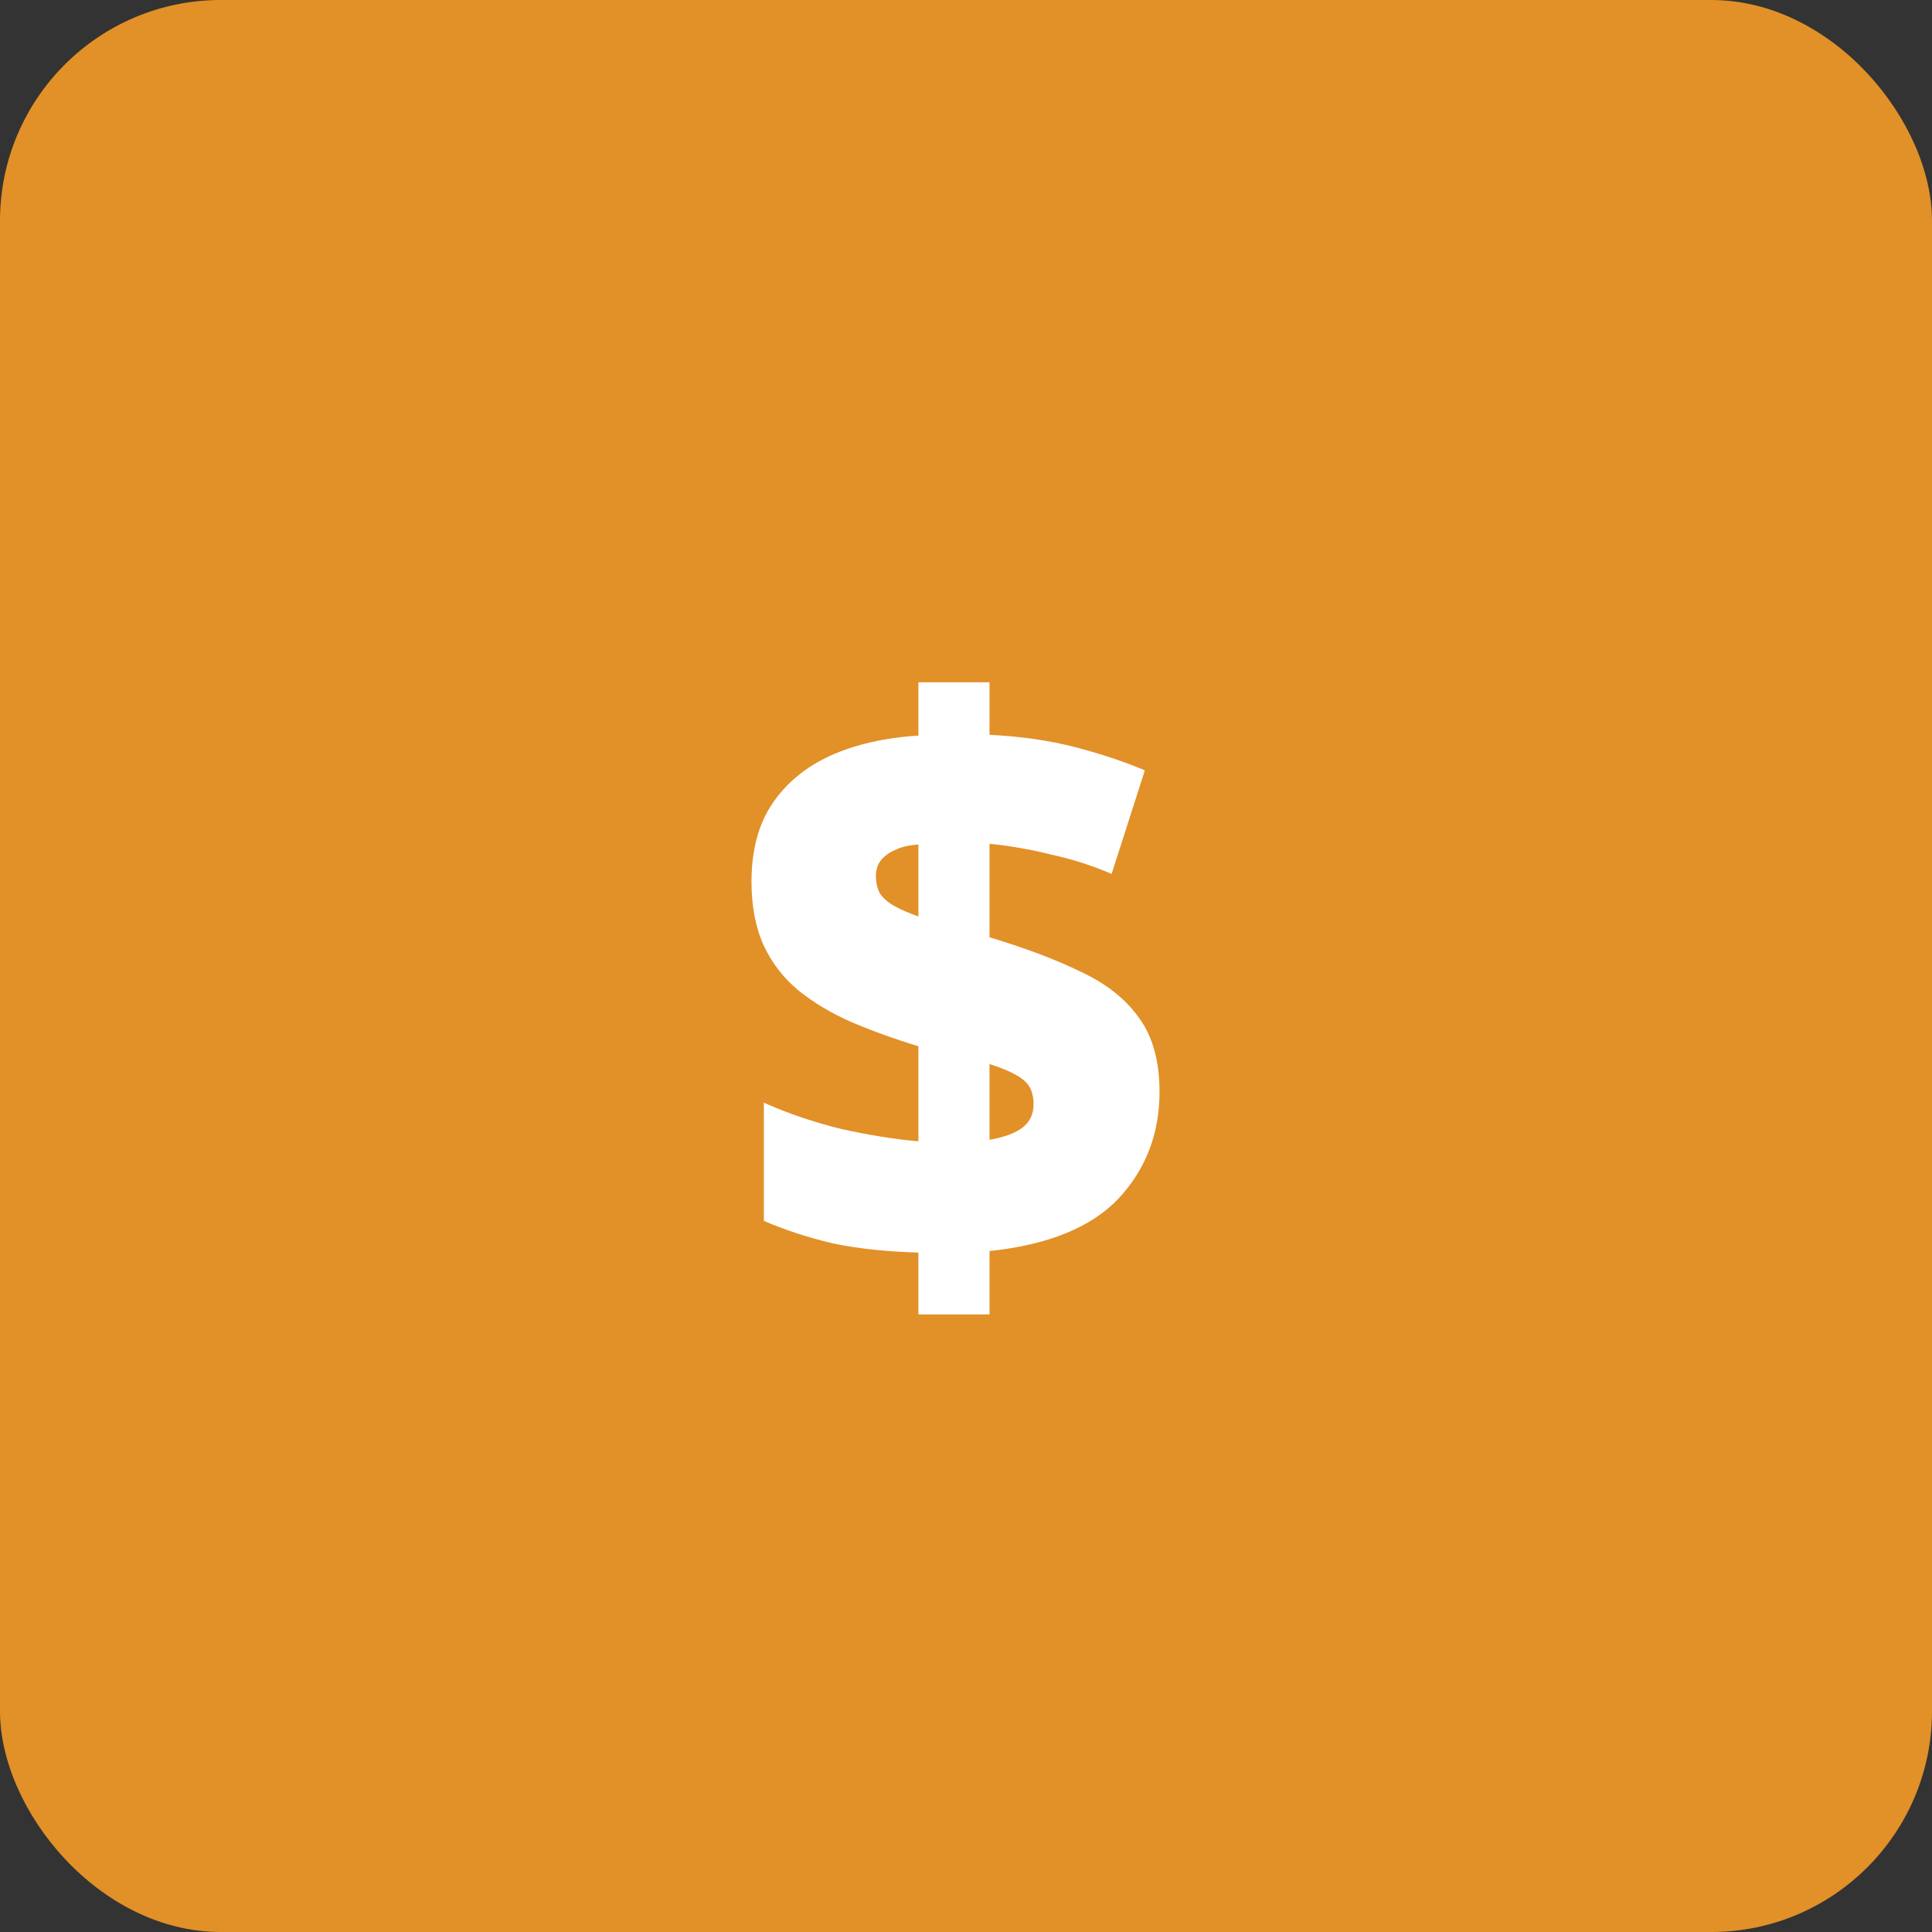
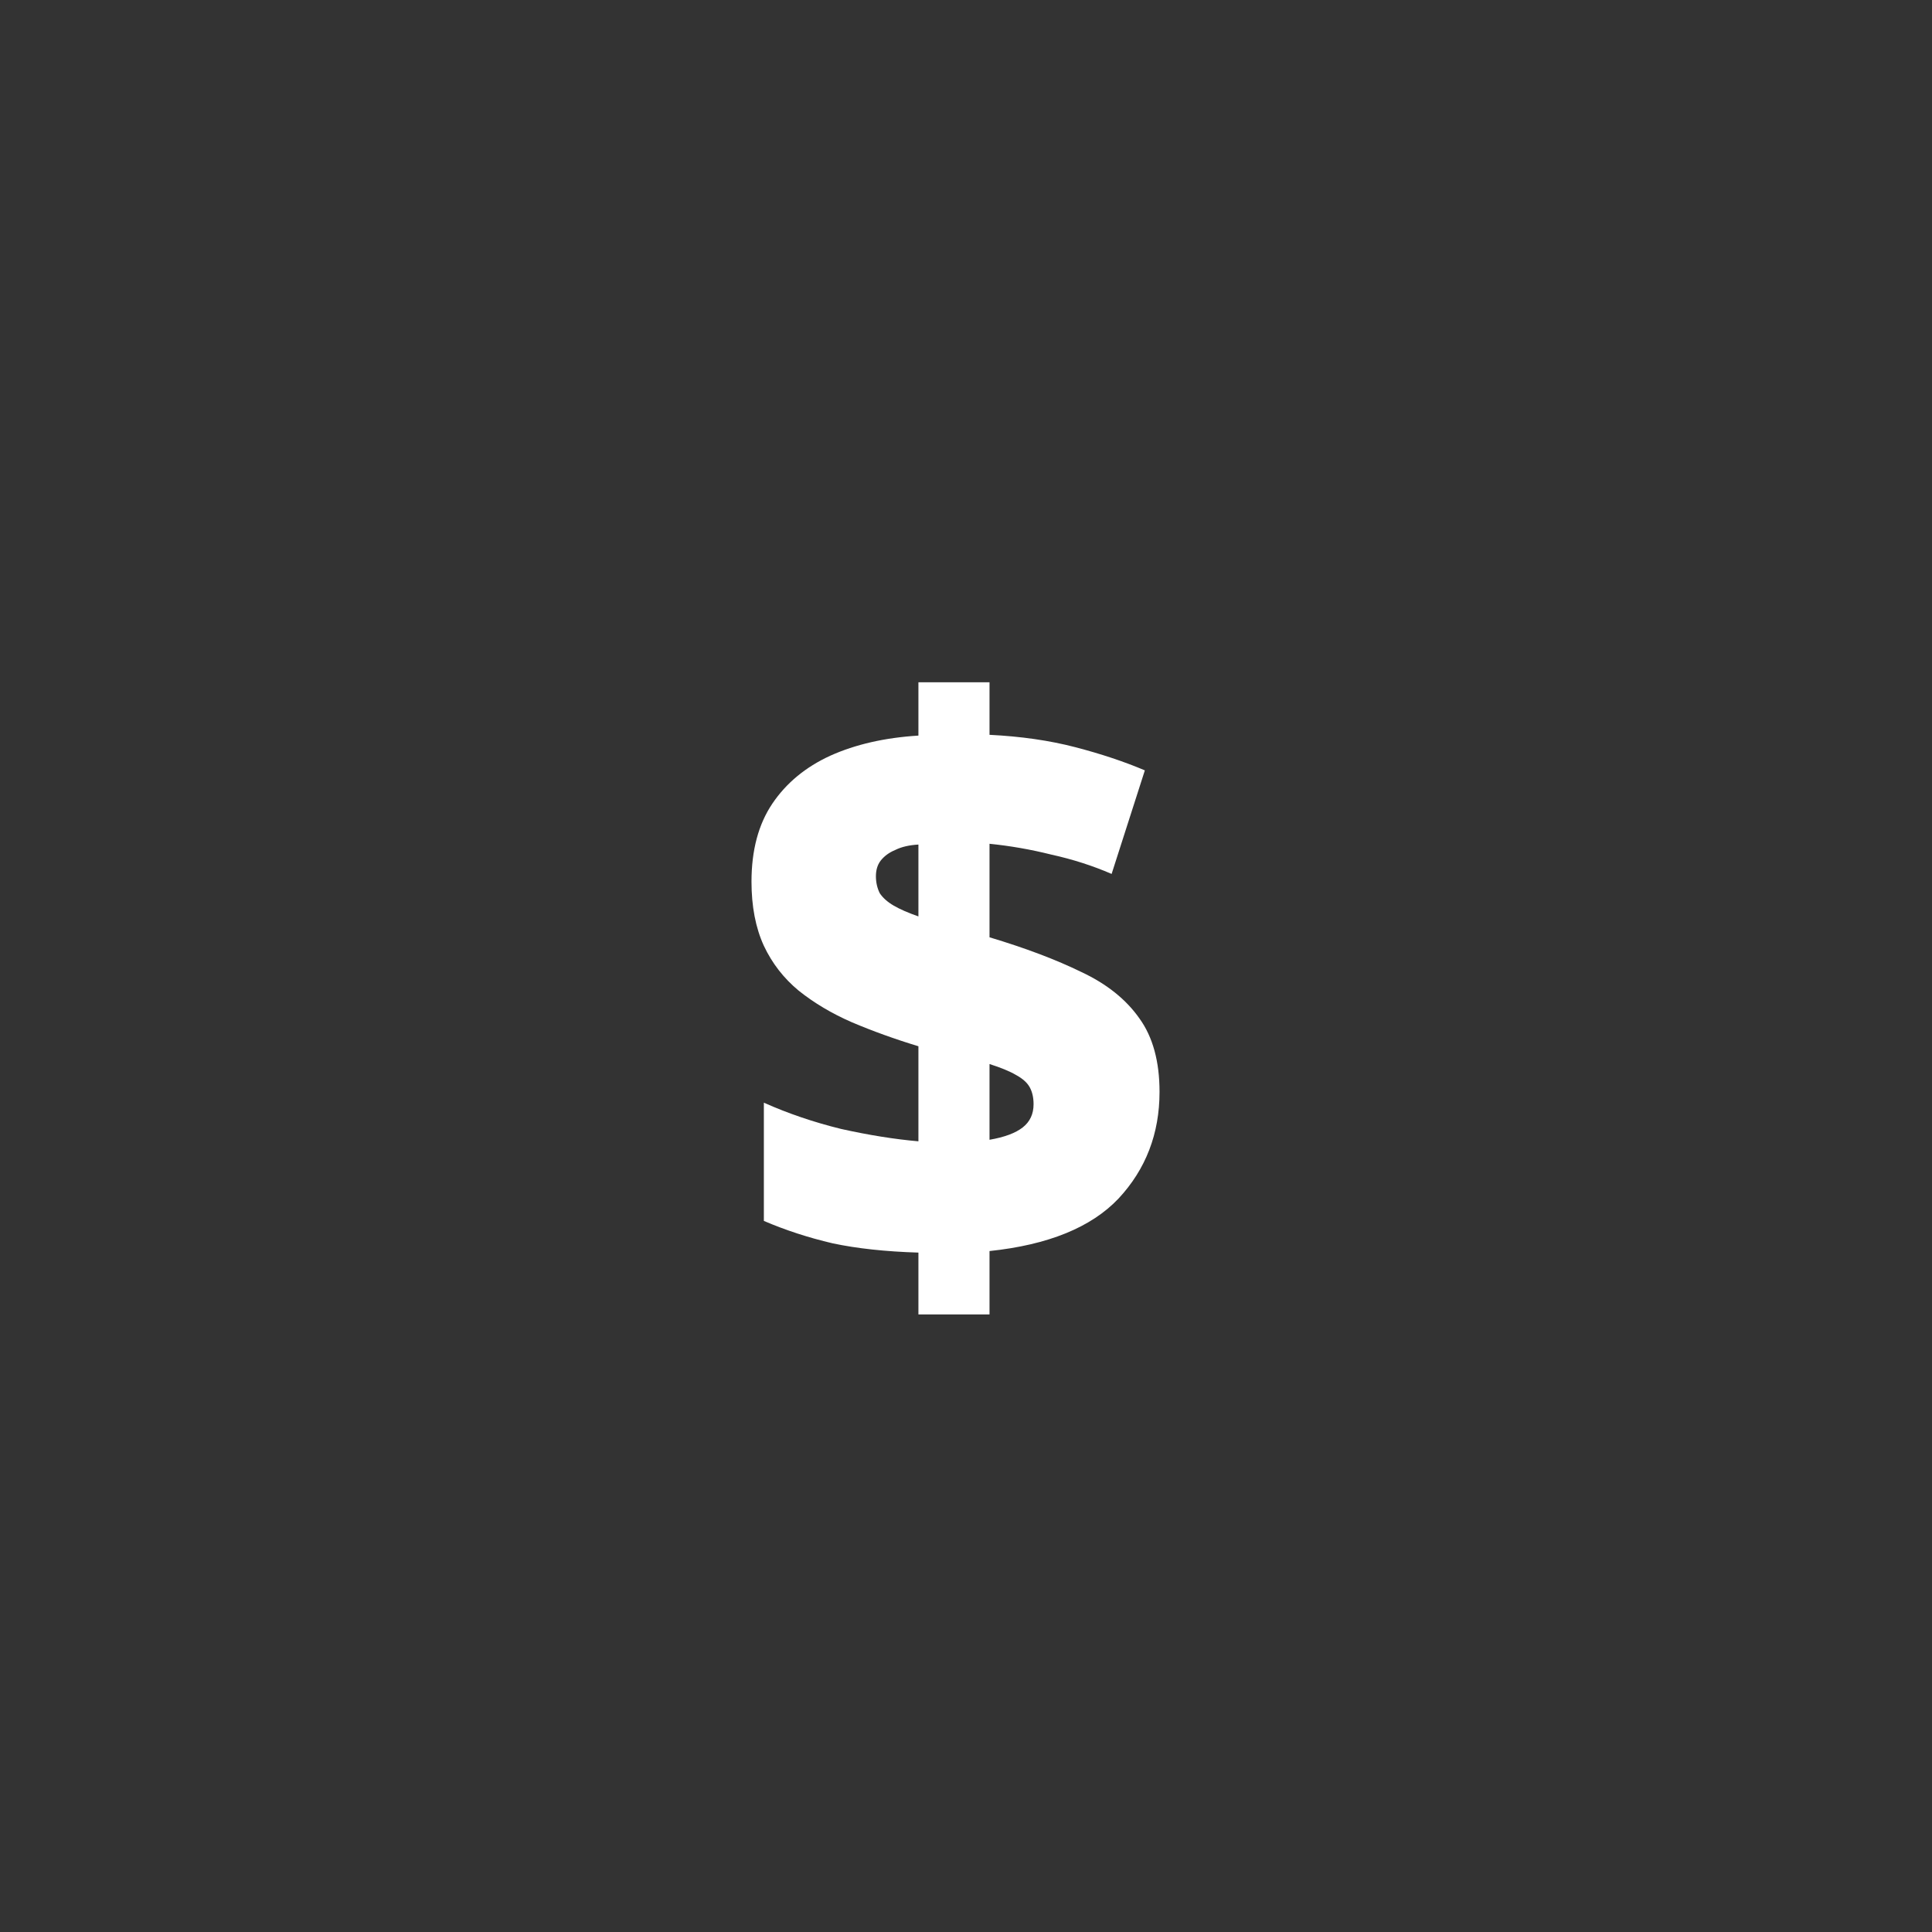
<svg xmlns="http://www.w3.org/2000/svg" width="70" height="70" viewBox="0 0 70 70" fill="none">
  <rect x="0" y="0" width="70" height="70" fill="#333333" stroke="none" />
-   <rect width="70" height="70" rx="8" fill="#E29028" />
  <path d="M33.276 45.384C32.081 45.347 31.045 45.235 30.168 45.048C29.291 44.843 28.46 44.572 27.676 44.236V39.952C28.553 40.344 29.487 40.661 30.476 40.904C31.484 41.128 32.417 41.277 33.276 41.352V37.908C32.417 37.647 31.615 37.357 30.868 37.04C30.14 36.723 29.496 36.34 28.936 35.892C28.395 35.444 27.975 34.903 27.676 34.268C27.377 33.615 27.228 32.84 27.228 31.944C27.228 30.805 27.48 29.863 27.984 29.116C28.488 28.369 29.188 27.791 30.084 27.38C30.999 26.969 32.063 26.727 33.276 26.652V24.72H35.852V26.624C36.991 26.68 38.027 26.829 38.96 27.072C39.893 27.315 40.733 27.595 41.48 27.912L40.276 31.664C39.585 31.365 38.857 31.132 38.092 30.964C37.345 30.777 36.599 30.647 35.852 30.572V33.96C37.159 34.352 38.269 34.772 39.184 35.22C40.099 35.649 40.799 36.209 41.284 36.9C41.769 37.572 42.012 38.459 42.012 39.56C42.012 41.072 41.517 42.36 40.528 43.424C39.539 44.469 37.98 45.104 35.852 45.328V47.624H33.276V45.384ZM35.852 41.296C36.393 41.203 36.795 41.053 37.056 40.848C37.317 40.643 37.448 40.363 37.448 40.008C37.448 39.765 37.401 39.56 37.308 39.392C37.215 39.224 37.047 39.075 36.804 38.944C36.58 38.813 36.263 38.683 35.852 38.552V41.296ZM33.276 30.6C32.94 30.619 32.66 30.684 32.436 30.796C32.212 30.889 32.035 31.02 31.904 31.188C31.792 31.337 31.736 31.524 31.736 31.748C31.736 31.972 31.783 32.177 31.876 32.364C31.988 32.532 32.156 32.681 32.38 32.812C32.604 32.943 32.903 33.073 33.276 33.204V30.6Z" fill="white" />
</svg>